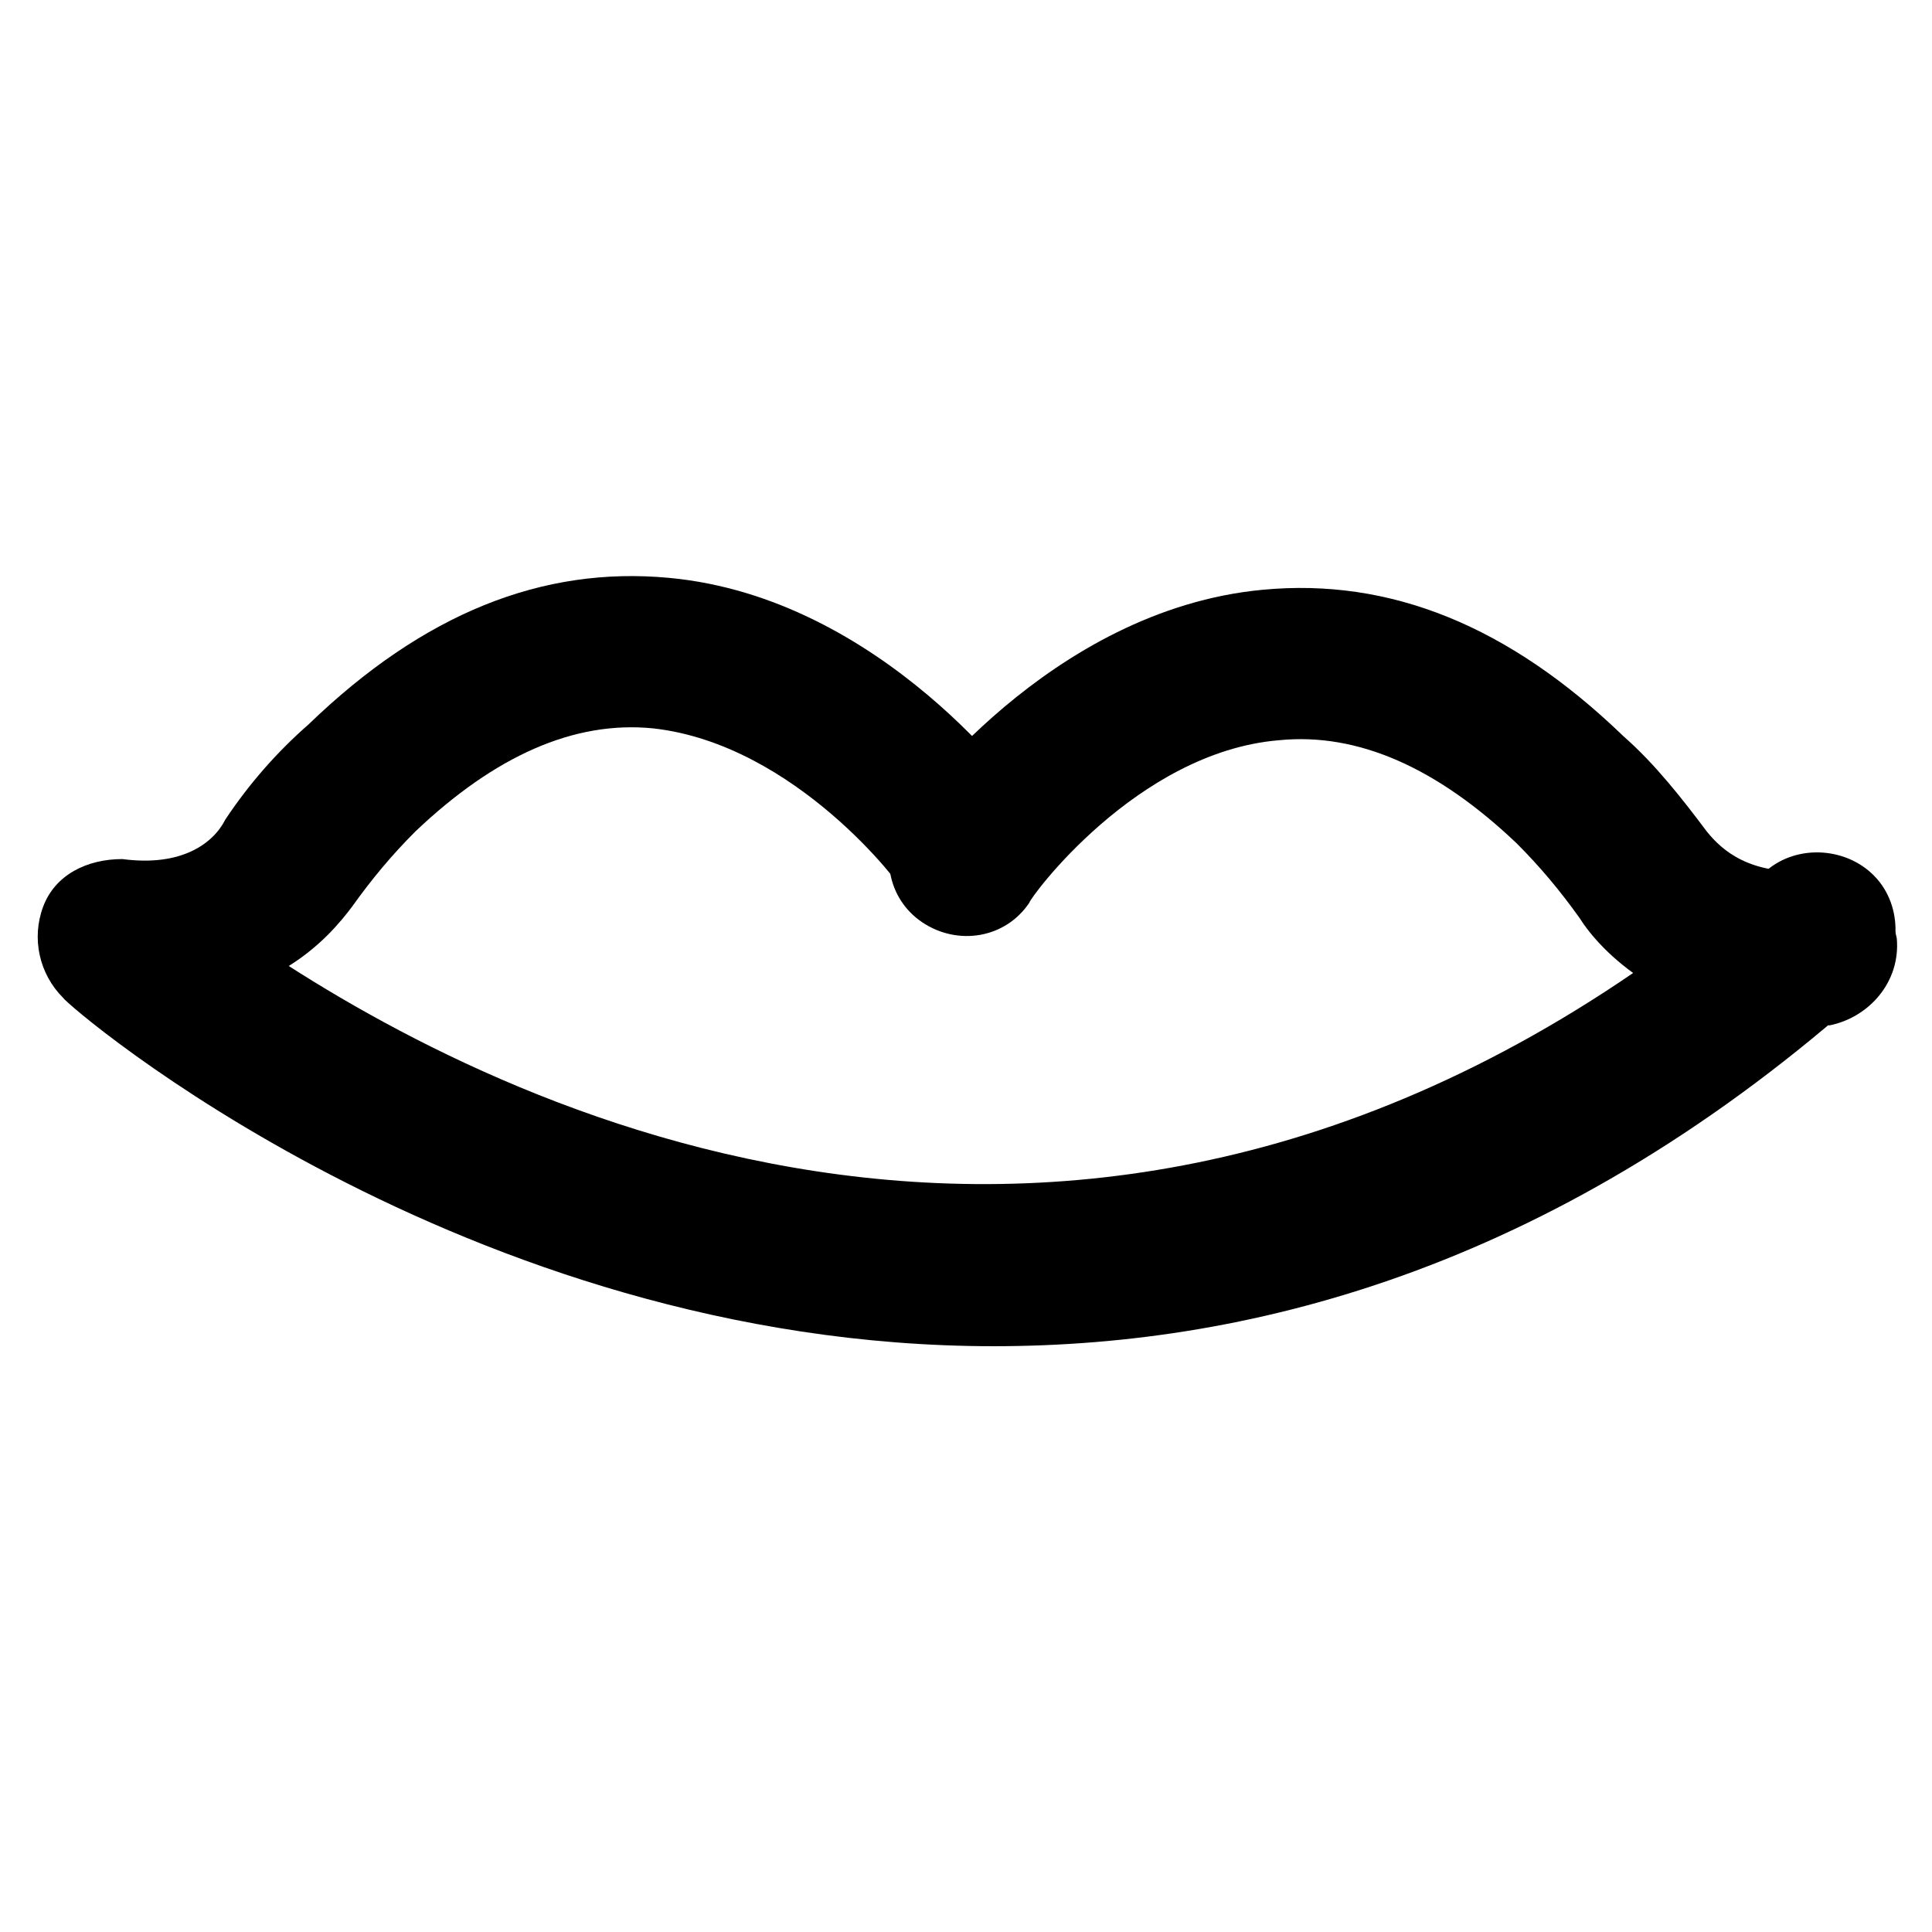
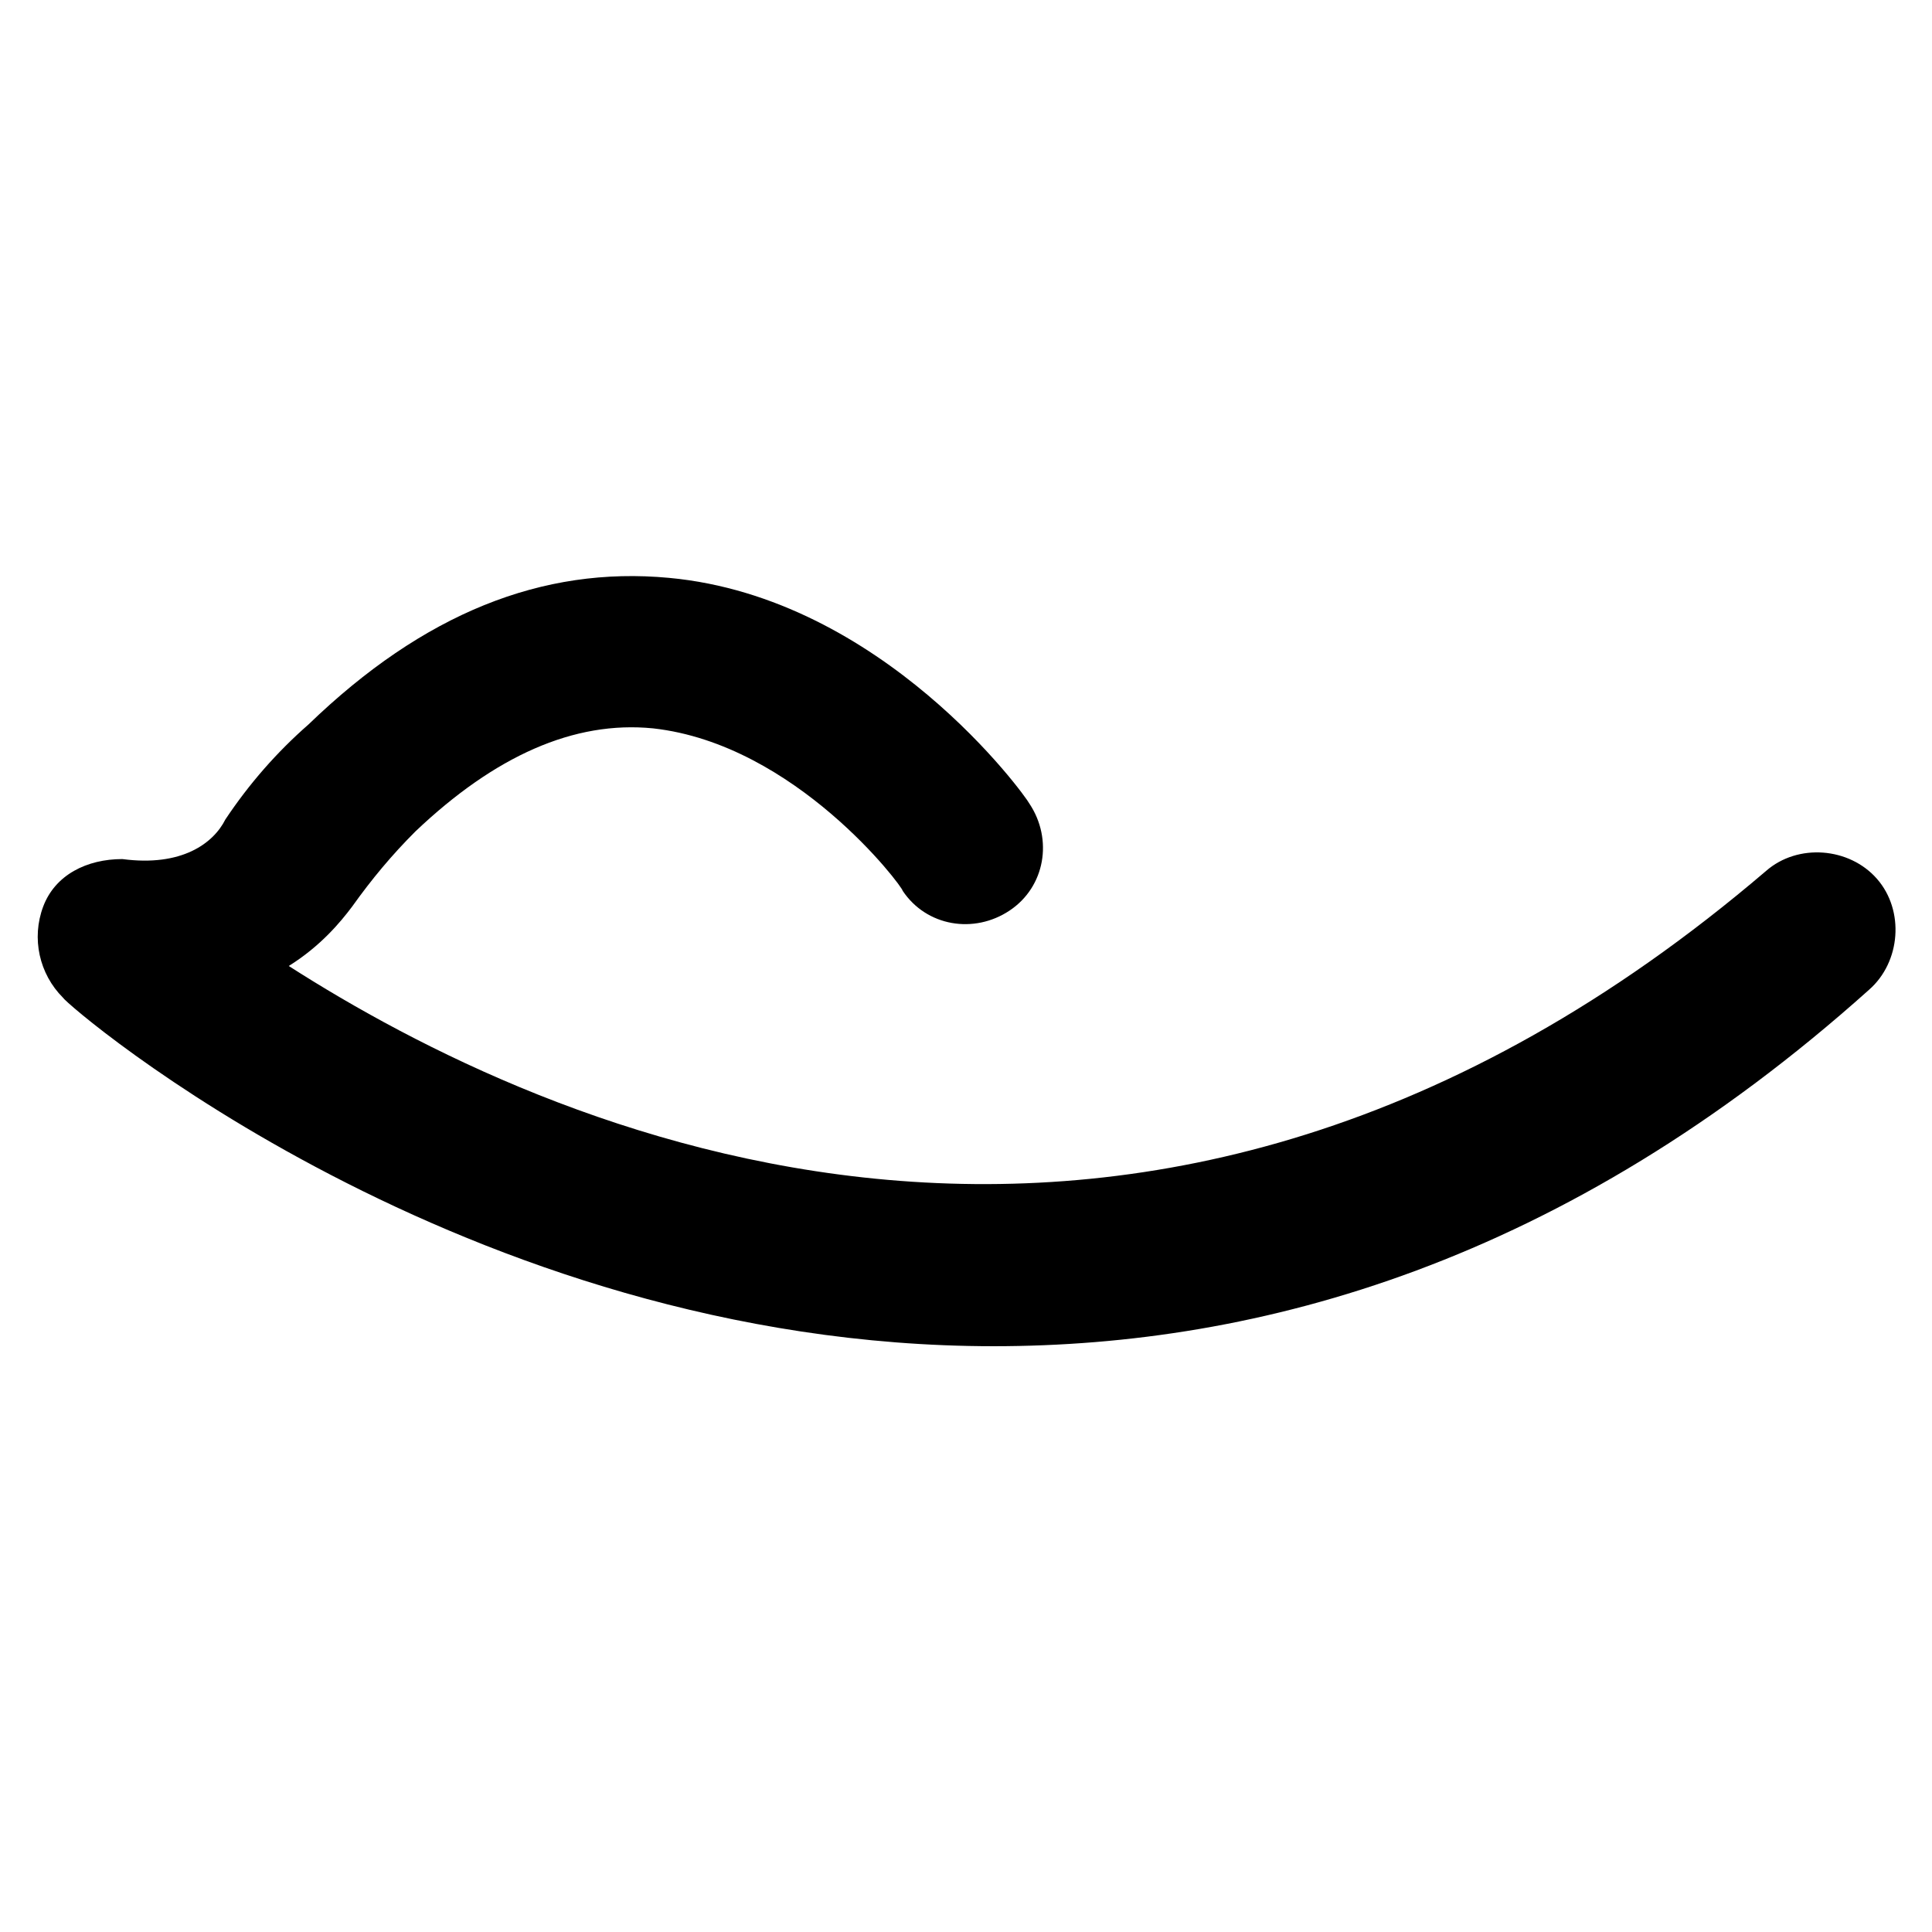
<svg xmlns="http://www.w3.org/2000/svg" fill="#000000" width="800px" height="800px" version="1.1" viewBox="144 144 512 512">
  <g>
    <path d="m407.35 500.76c-140.65 0-245.61-90.266-246.66-92.363-6.297-6.297-8.398-15.742-5.246-24.141 3.148-8.398 11.547-12.594 20.992-12.594 15.742 2.098 24.141-4.199 27.289-10.496 6.297-9.445 13.645-17.844 22.043-25.191 30.438-29.391 61.926-41.984 95.516-38.836 56.68 5.246 94.465 57.727 95.516 59.828 6.297 9.445 4.199 22.043-5.246 28.34-9.445 6.297-22.043 4.199-28.34-5.246 0-1.051-28.34-38.836-66.125-43.035-20.992-2.098-41.984 7.348-62.977 27.289-6.297 6.297-11.547 12.594-16.793 19.941-3.148 4.199-8.398 10.496-16.793 15.742 67.176 43.035 225.66 116.51 391.5-25.191 8.398-7.348 22.043-6.297 29.391 2.098 7.348 8.398 6.297 22.043-2.098 29.391-80.836 72.422-161.66 94.465-231.98 94.465z" />
-     <path d="m618.32 414.69c-32.539 0-50.383-18.895-55.629-27.289-5.246-7.348-10.496-13.645-16.793-19.941-20.992-19.941-41.984-29.391-62.977-27.289-37.785 3.148-66.125 41.984-66.125 43.035-6.297 9.445-18.895 11.547-28.34 5.246-9.445-6.297-11.547-18.895-5.246-28.34 1.051-2.098 38.836-54.578 95.516-59.828 33.586-3.148 65.074 9.445 95.516 38.836 8.398 7.348 15.742 16.793 22.043 25.191 4.199 5.246 11.547 11.547 27.289 10.496 11.547-1.051 20.992 7.348 23.09 17.844 1.051 11.547-7.348 20.992-17.844 23.09-4.203-1.051-7.352-1.051-10.5-1.051z" />
  </g>
</svg>